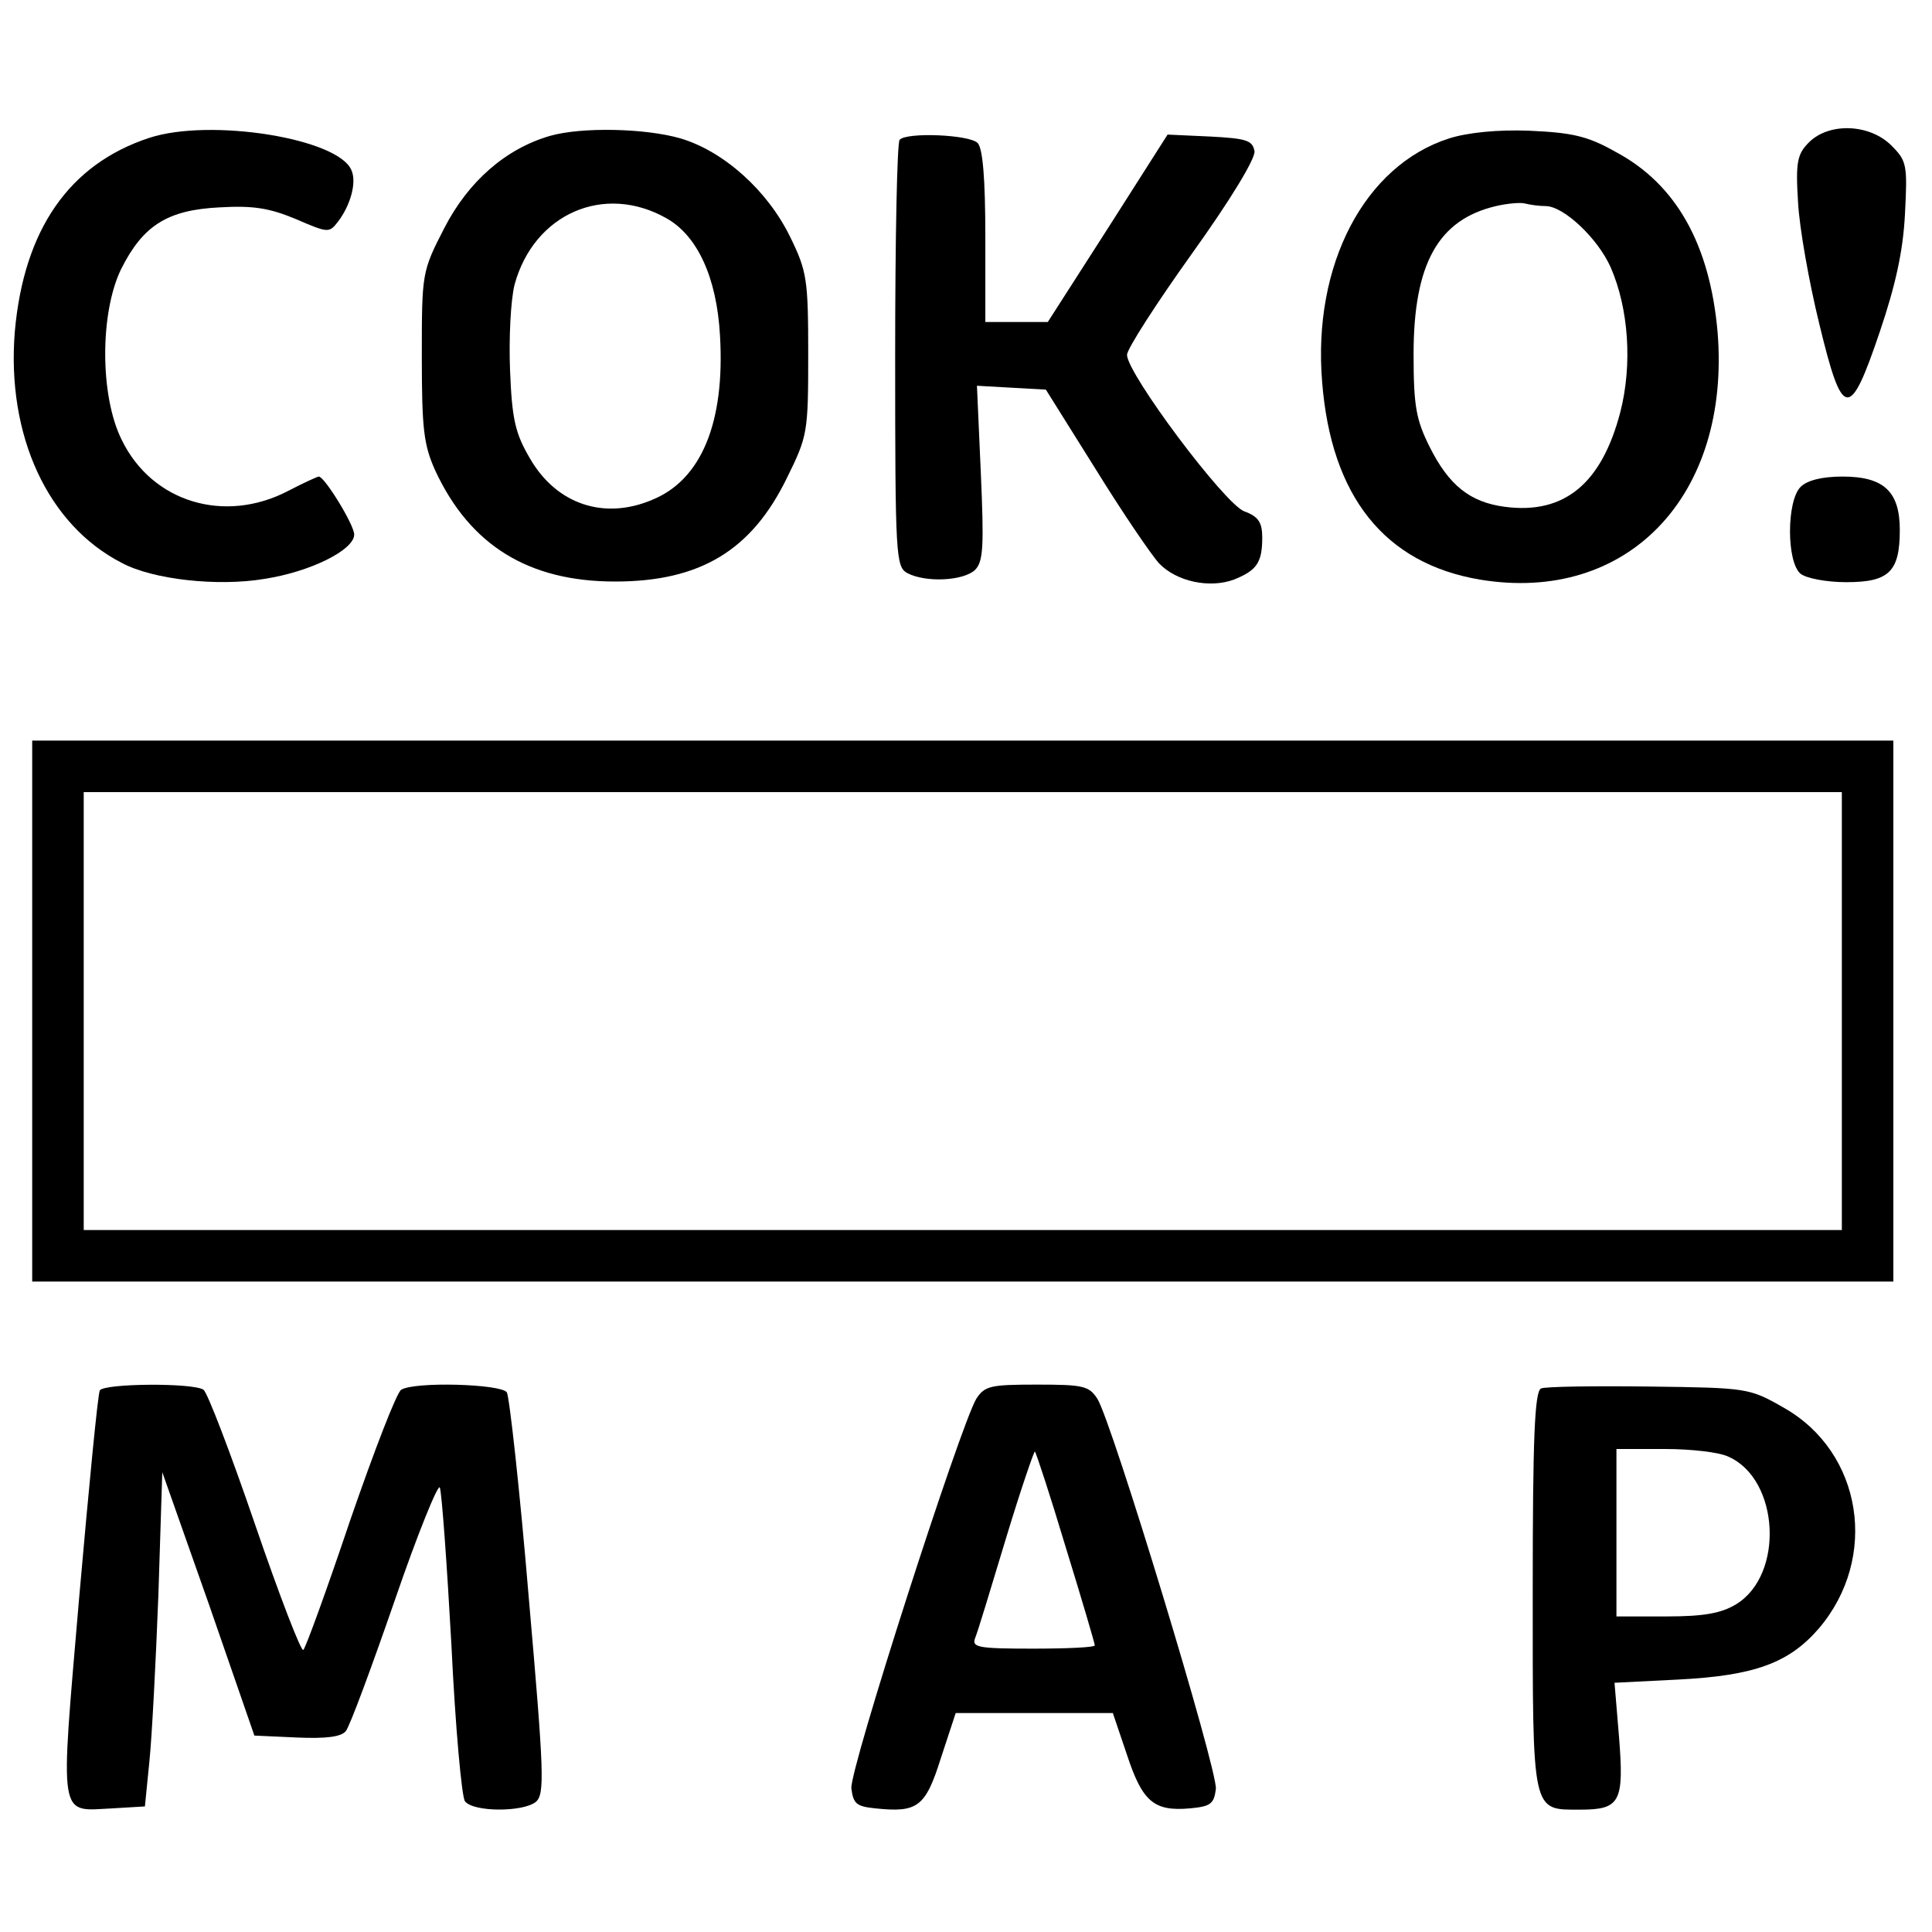
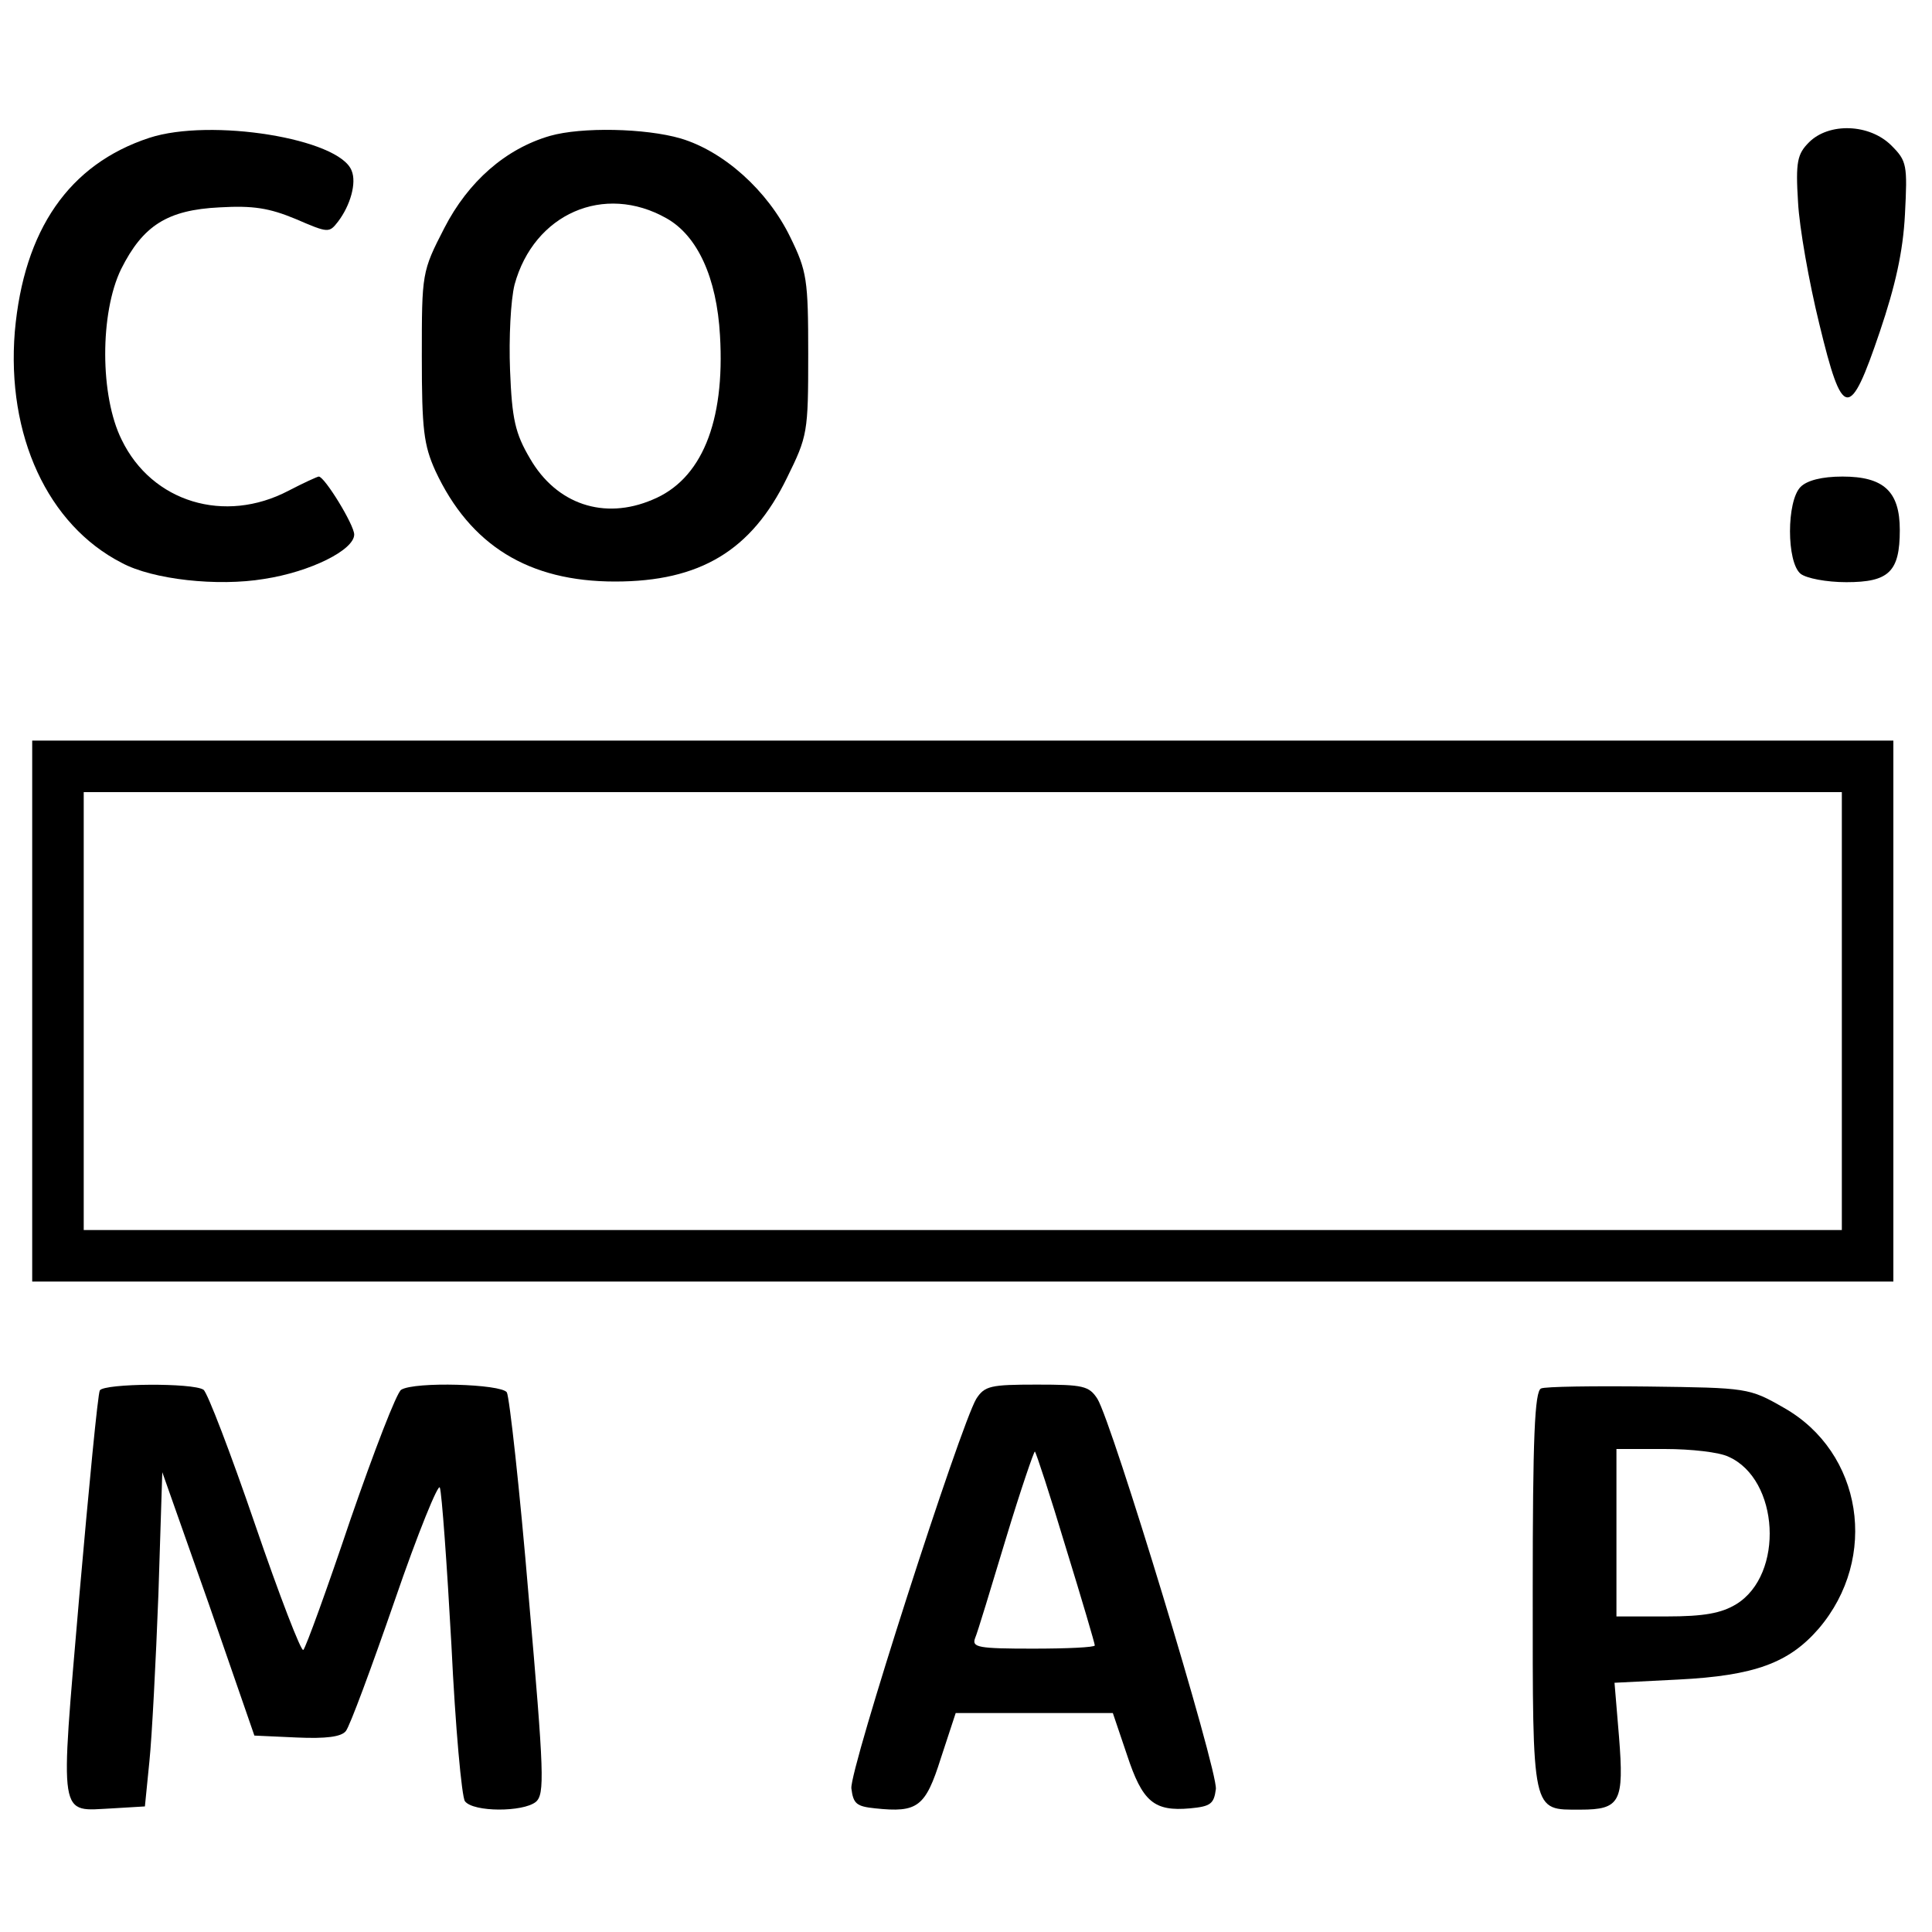
<svg xmlns="http://www.w3.org/2000/svg" version="1.0" width="300pt" height="300pt" viewBox="0 0 300 300" preserveAspectRatio="xMidYMid meet">
  <g transform="translate(0,300) scale(0.1,-0.1)" fill="#000000" stroke="none">
    <path d="M232 2786 c-125 -41 -195 -143 -209 -301 -13 -161 51 -300 166 -359 48 -26 149 -37 221 -25 72 11 140 45 140 69 0 15 -46 90 -55 90 -2 0 -24 -10 -47 -22 -99 -52 -212 -18 -259 79 -34 68 -34 197 -1 265 34 68 72 92 153 96 52 3 77 -1 118 -18 51 -22 52 -22 66 -4 19 25 29 60 21 79 -19 50 -219 82 -314 51z" />
    <path d="M854 2789 c-69 -20 -127 -71 -164 -143 -35 -68 -35 -70 -35 -200 0 -113 3 -137 21 -177 54 -116 145 -172 279 -172 132 0 212 48 267 161 32 65 33 70 33 192 0 116 -2 129 -28 182 -35 72 -103 133 -170 153 -55 16 -154 18 -203 4z m181 -128 c48 -27 78 -92 83 -182 8 -135 -29 -224 -105 -255 -75 -32 -149 -7 -190 64 -23 39 -28 61 -31 137 -2 50 1 109 7 133 30 110 139 158 236 103z" />
-     <path d="M2250 2785 c-131 -42 -212 -196 -197 -378 14 -178 97 -282 245 -307 229 -38 390 130 369 385 -12 135 -64 229 -158 279 -44 25 -68 30 -134 33 -50 2 -97 -3 -125 -12z m150 -105 c28 0 81 -50 101 -95 28 -64 34 -151 15 -225 -29 -111 -87 -159 -179 -147 -54 7 -87 33 -117 93 -21 42 -25 63 -25 144 0 140 38 209 128 230 17 4 38 6 45 4 8 -2 22 -4 32 -4z" />
    <path d="M2809 2779 c-18 -18 -21 -30 -17 -93 2 -39 17 -124 33 -189 36 -149 47 -151 94 -12 24 71 36 124 39 182 4 77 3 83 -21 107 -34 34 -97 36 -128 5z" />
-     <path d="M1397 2783 c-4 -3 -7 -154 -7 -334 0 -314 1 -329 19 -339 29 -15 87 -12 105 5 13 13 14 37 9 151 l-6 135 53 -3 54 -3 77 -123 c42 -68 87 -134 99 -147 27 -28 78 -39 116 -25 35 14 44 26 44 65 0 24 -6 33 -28 41 -31 12 -182 214 -182 243 0 9 45 79 100 156 61 85 99 148 98 160 -3 17 -12 20 -69 23 l-66 3 -93 -146 -93 -145 -48 0 -49 0 0 133 c0 90 -4 137 -12 145 -13 13 -110 17 -121 5z" />
    <path d="M2796 2244 c-22 -22 -22 -117 0 -135 9 -7 40 -13 71 -13 66 0 83 16 83 81 0 60 -25 83 -89 83 -32 0 -55 -6 -65 -16z" />
    <path d="M50 1430 l0 -420 1445 0 1445 0 0 420 0 420 -1445 0 -1445 0 0 -420z m2810 0 l0 -340 -1365 0 -1365 0 0 340 0 340 1365 0 1365 0 0 -340z" />
    <path d="M155 841 c-3 -5 -17 -150 -32 -321 -30 -352 -33 -332 52 -328 l50 3 7 70 c4 39 10 155 14 260 l6 189 72 -204 71 -205 66 -3 c45 -2 69 1 76 10 6 7 40 99 76 203 36 105 68 183 70 175 3 -8 11 -118 18 -245 6 -126 16 -236 21 -242 13 -17 90 -17 110 -1 14 12 13 43 -11 318 -14 168 -30 311 -34 318 -9 13 -143 17 -164 4 -7 -4 -42 -95 -79 -202 -36 -107 -69 -198 -73 -202 -3 -4 -37 84 -75 195 -38 111 -74 205 -80 209 -16 11 -154 10 -161 -1z" />
    <path d="M1516 828 c-25 -42 -197 -576 -194 -605 3 -24 8 -28 37 -31 66 -7 78 2 102 78 l23 70 122 0 122 0 22 -65 c24 -73 42 -88 98 -83 32 3 37 7 40 30 3 29 -161 569 -184 606 -13 20 -22 22 -94 22 -72 0 -81 -2 -94 -22z m139 -231 c25 -81 45 -149 45 -152 0 -3 -43 -5 -96 -5 -85 0 -95 2 -90 16 4 9 25 79 48 155 23 76 44 137 45 135 2 -2 24 -69 48 -149z" />
    <path d="M2393 844 c-10 -4 -13 -77 -13 -314 0 -349 -2 -340 74 -340 62 0 68 12 60 113 l-7 84 99 5 c119 6 172 26 218 79 94 110 68 274 -54 343 -54 31 -57 31 -210 33 -85 1 -161 0 -167 -3z m291 -106 c79 -35 87 -183 12 -229 -23 -14 -50 -19 -108 -19 l-78 0 0 130 0 130 75 0 c41 0 85 -5 99 -12z" />
  </g>
</svg>